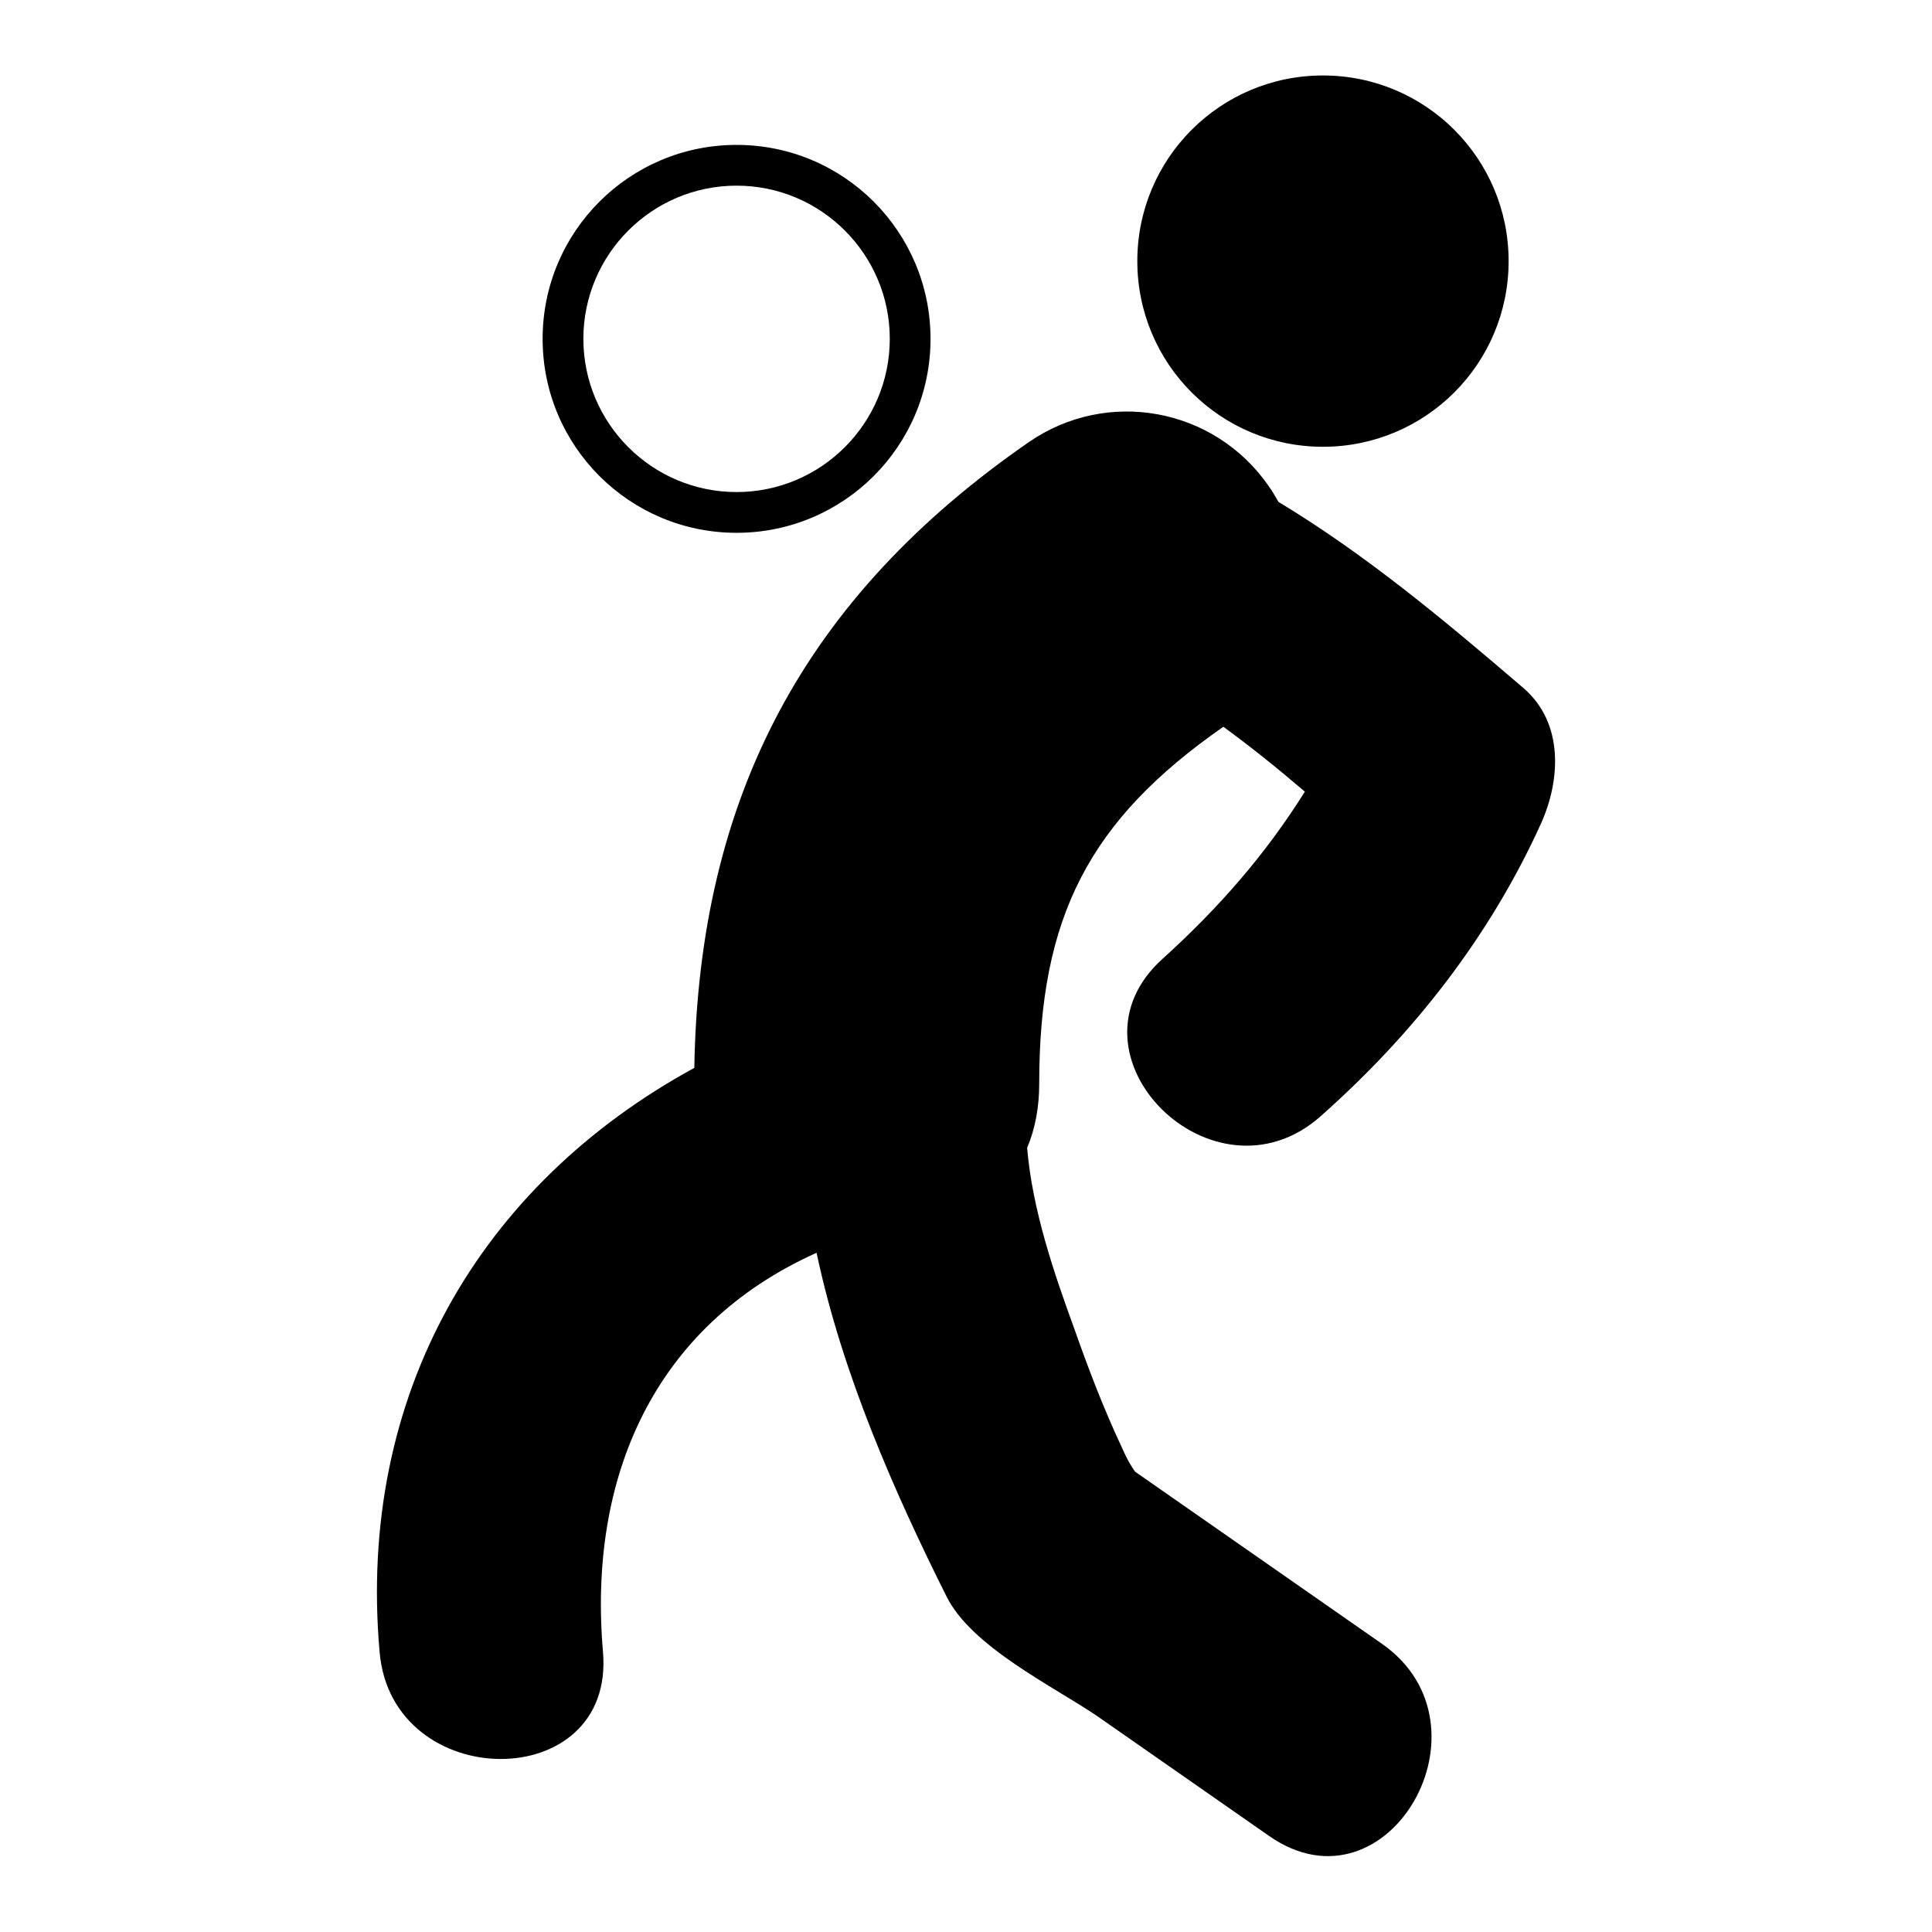
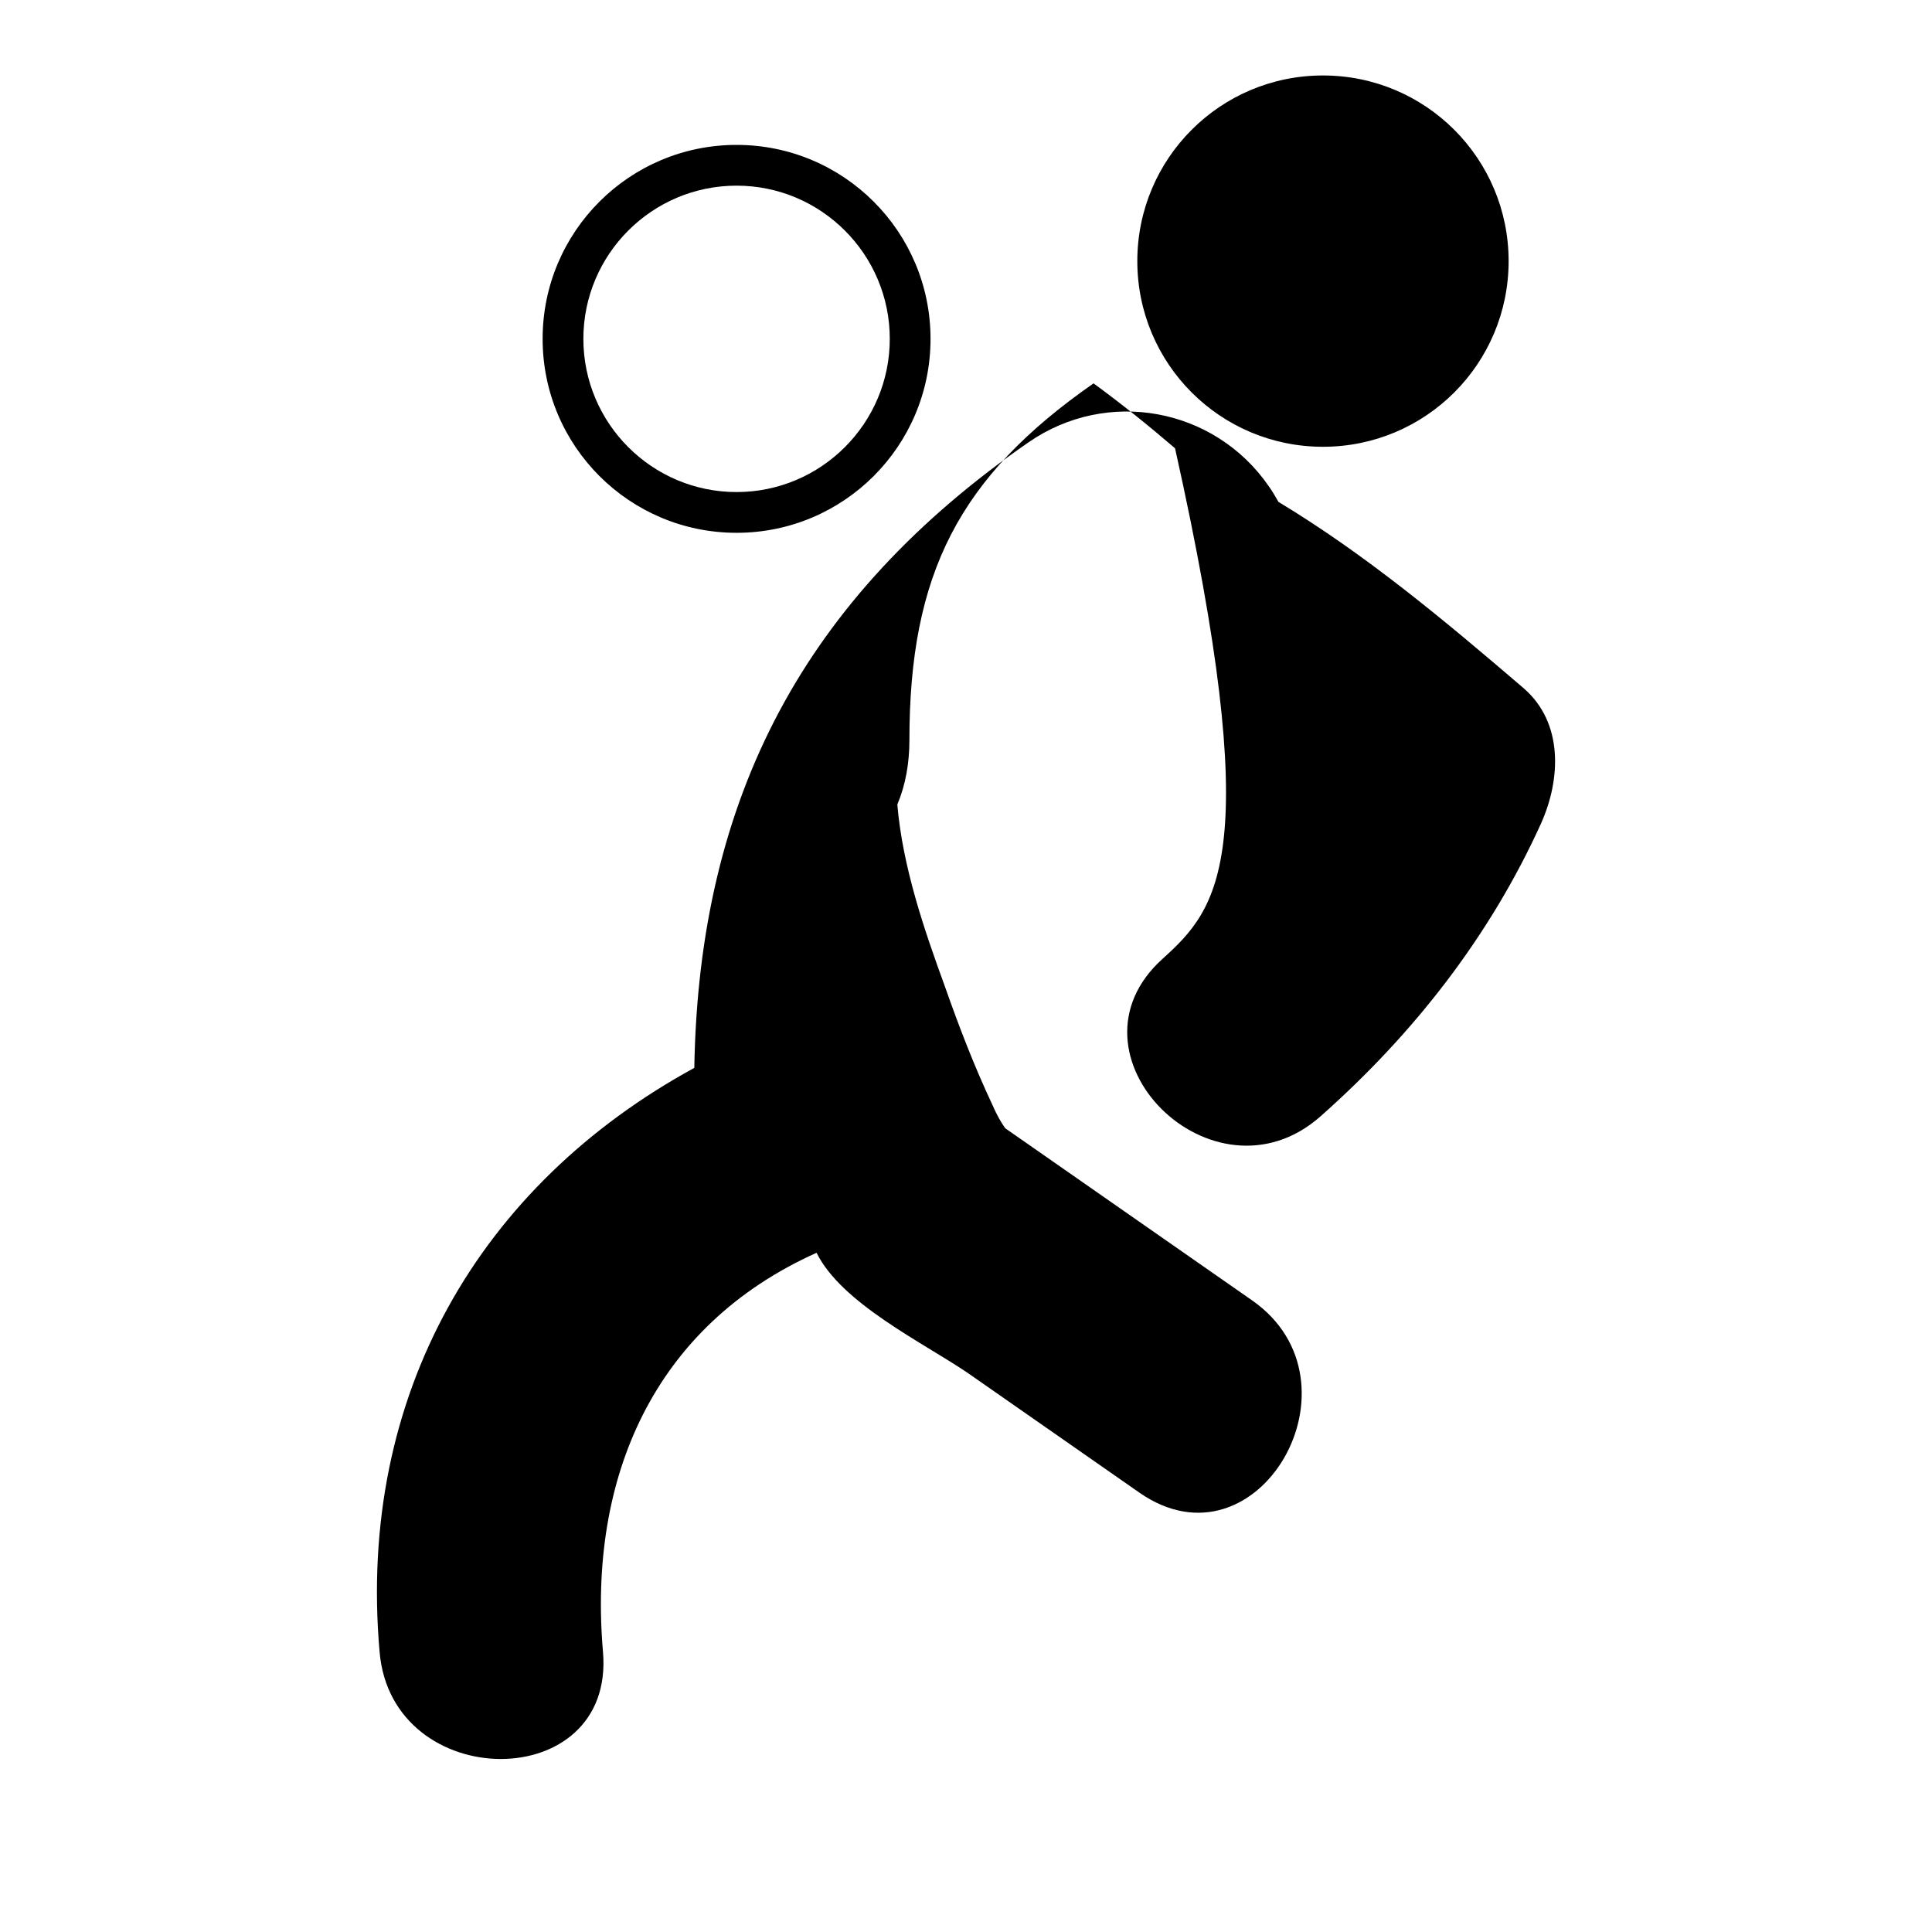
<svg xmlns="http://www.w3.org/2000/svg" version="1.1" x="0px" y="0px" viewBox="0 0 256 256" enable-background="new 0 0 256 256" xml:space="preserve">
  <g>
-     <path fill="#000000" d="M154.1,127c-14.2,12.7,6.7,33.5,20.9,20.9c12.3-10.9,22.4-23.8,29.2-38.8c2.6-5.8,3-13.3-2.3-17.9 c-10.5-9-20.9-17.7-32.5-24.7c-0.4-0.7-0.8-1.4-1.3-2.1c-7.2-10.4-21.4-13-31.8-5.8c-29.6,20.5-43.7,46.9-44.3,82.9 c-28.4,15.5-44.7,43.3-41.7,77.4c1.6,18.8,31.2,19,29.6,0c-2-23.1,6.7-43.2,28.3-52.9c3.4,16.1,10.4,31.9,17.2,45.5 c3.3,6.7,14.1,11.9,20,15.9c7.6,5.3,15.2,10.6,22.8,15.9c15.7,10.9,30.4-14.7,14.9-25.5c-10.9-7.6-21.8-15.2-32.7-22.8 c-0.5-0.7-1.1-1.7-1.7-3.1c-2.4-5.1-4.4-10.3-6.3-15.7c-2.7-7.4-5.6-15.8-6.3-24.1c1.1-2.6,1.6-5.5,1.6-8.5 c0-22.1,6.6-34.9,24.4-47.3c3.7,2.7,7.3,5.6,10.8,8.6C167.7,113.2,161.5,120.3,154.1,127z M97.6,70.6c14.2,0,25.7-11.5,25.7-25.7 c0-14.2-11.5-25.7-25.7-25.7c-14.2,0-25.7,11.5-25.7,25.7C71.9,59.1,83.4,70.6,97.6,70.6z M97.6,24.6c11.2,0,20.3,9.1,20.3,20.3 c0,11.2-9.1,20.3-20.3,20.3s-20.3-9.1-20.3-20.3C77.3,33.7,86.4,24.6,97.6,24.6z M150.7,34.6c0,13.6,11,24.6,24.6,24.6 s24.6-11,24.6-24.6c0-13.6-11-24.6-24.6-24.6S150.7,21,150.7,34.6z" />
+     <path fill="#000000" d="M154.1,127c-14.2,12.7,6.7,33.5,20.9,20.9c12.3-10.9,22.4-23.8,29.2-38.8c2.6-5.8,3-13.3-2.3-17.9 c-10.5-9-20.9-17.7-32.5-24.7c-0.4-0.7-0.8-1.4-1.3-2.1c-7.2-10.4-21.4-13-31.8-5.8c-29.6,20.5-43.7,46.9-44.3,82.9 c-28.4,15.5-44.7,43.3-41.7,77.4c1.6,18.8,31.2,19,29.6,0c-2-23.1,6.7-43.2,28.3-52.9c3.3,6.7,14.1,11.9,20,15.9c7.6,5.3,15.2,10.6,22.8,15.9c15.7,10.9,30.4-14.7,14.9-25.5c-10.9-7.6-21.8-15.2-32.7-22.8 c-0.5-0.7-1.1-1.7-1.7-3.1c-2.4-5.1-4.4-10.3-6.3-15.7c-2.7-7.4-5.6-15.8-6.3-24.1c1.1-2.6,1.6-5.5,1.6-8.5 c0-22.1,6.6-34.9,24.4-47.3c3.7,2.7,7.3,5.6,10.8,8.6C167.7,113.2,161.5,120.3,154.1,127z M97.6,70.6c14.2,0,25.7-11.5,25.7-25.7 c0-14.2-11.5-25.7-25.7-25.7c-14.2,0-25.7,11.5-25.7,25.7C71.9,59.1,83.4,70.6,97.6,70.6z M97.6,24.6c11.2,0,20.3,9.1,20.3,20.3 c0,11.2-9.1,20.3-20.3,20.3s-20.3-9.1-20.3-20.3C77.3,33.7,86.4,24.6,97.6,24.6z M150.7,34.6c0,13.6,11,24.6,24.6,24.6 s24.6-11,24.6-24.6c0-13.6-11-24.6-24.6-24.6S150.7,21,150.7,34.6z" />
  </g>
</svg>